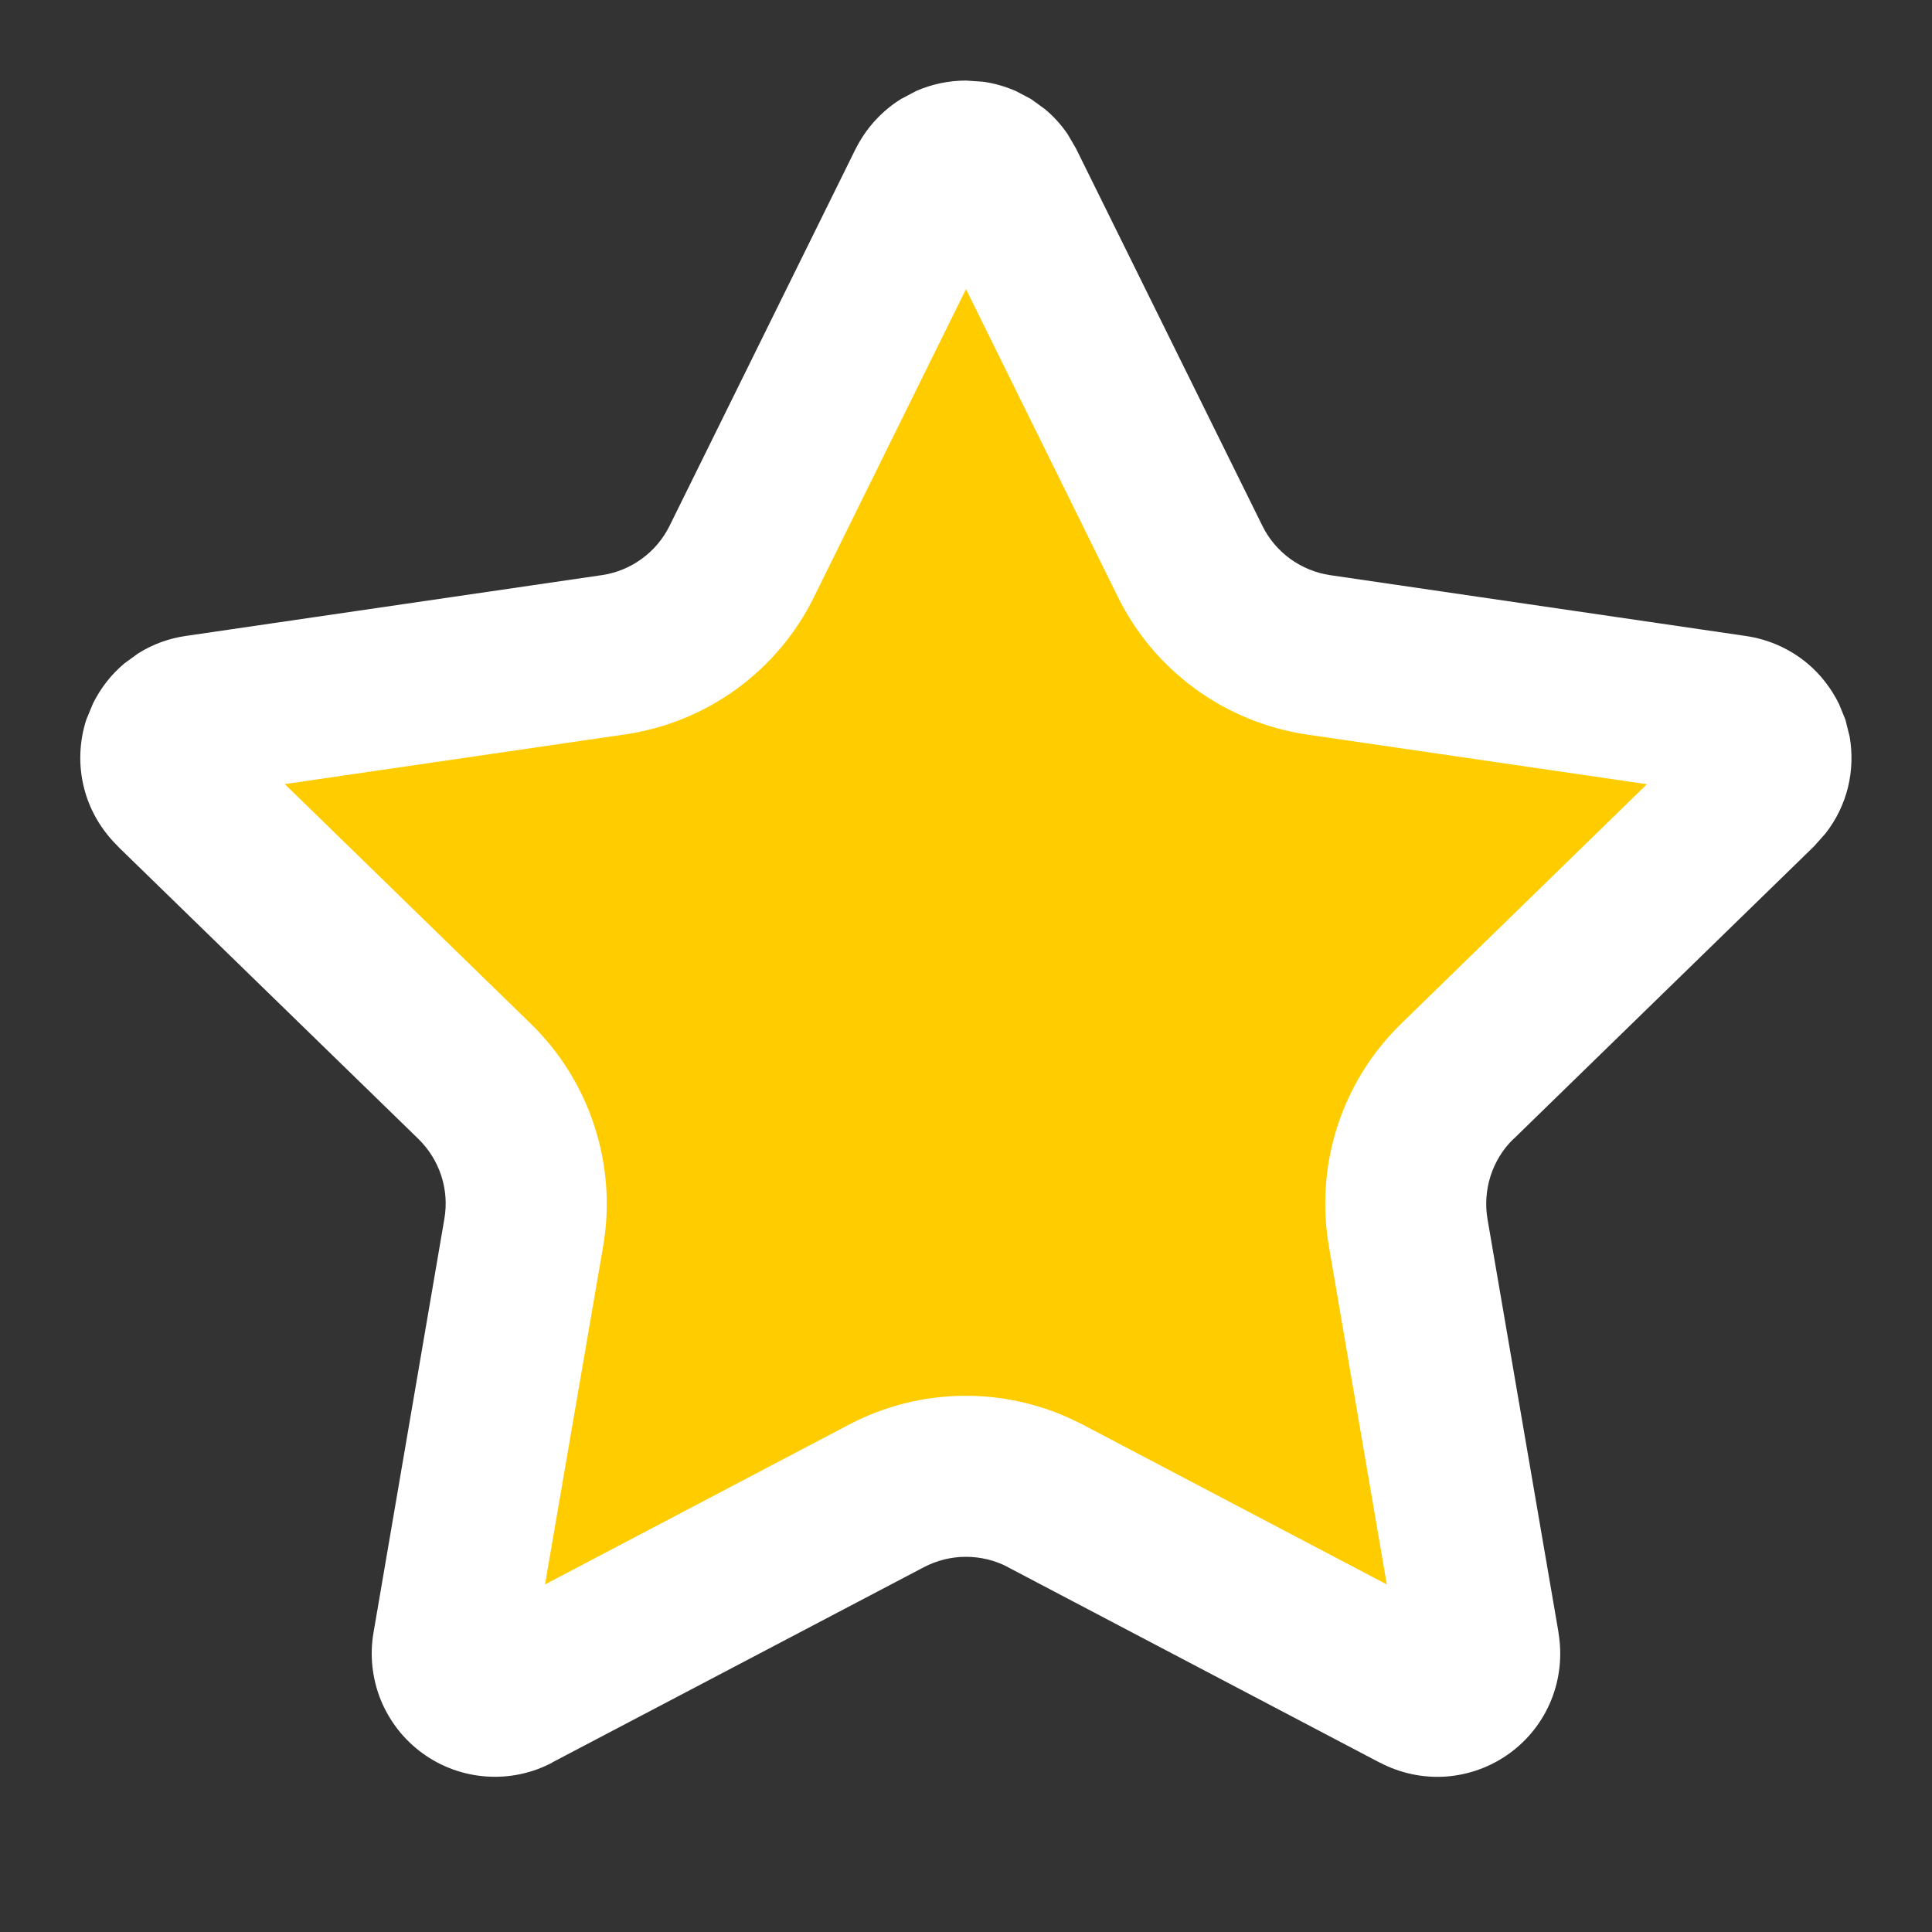
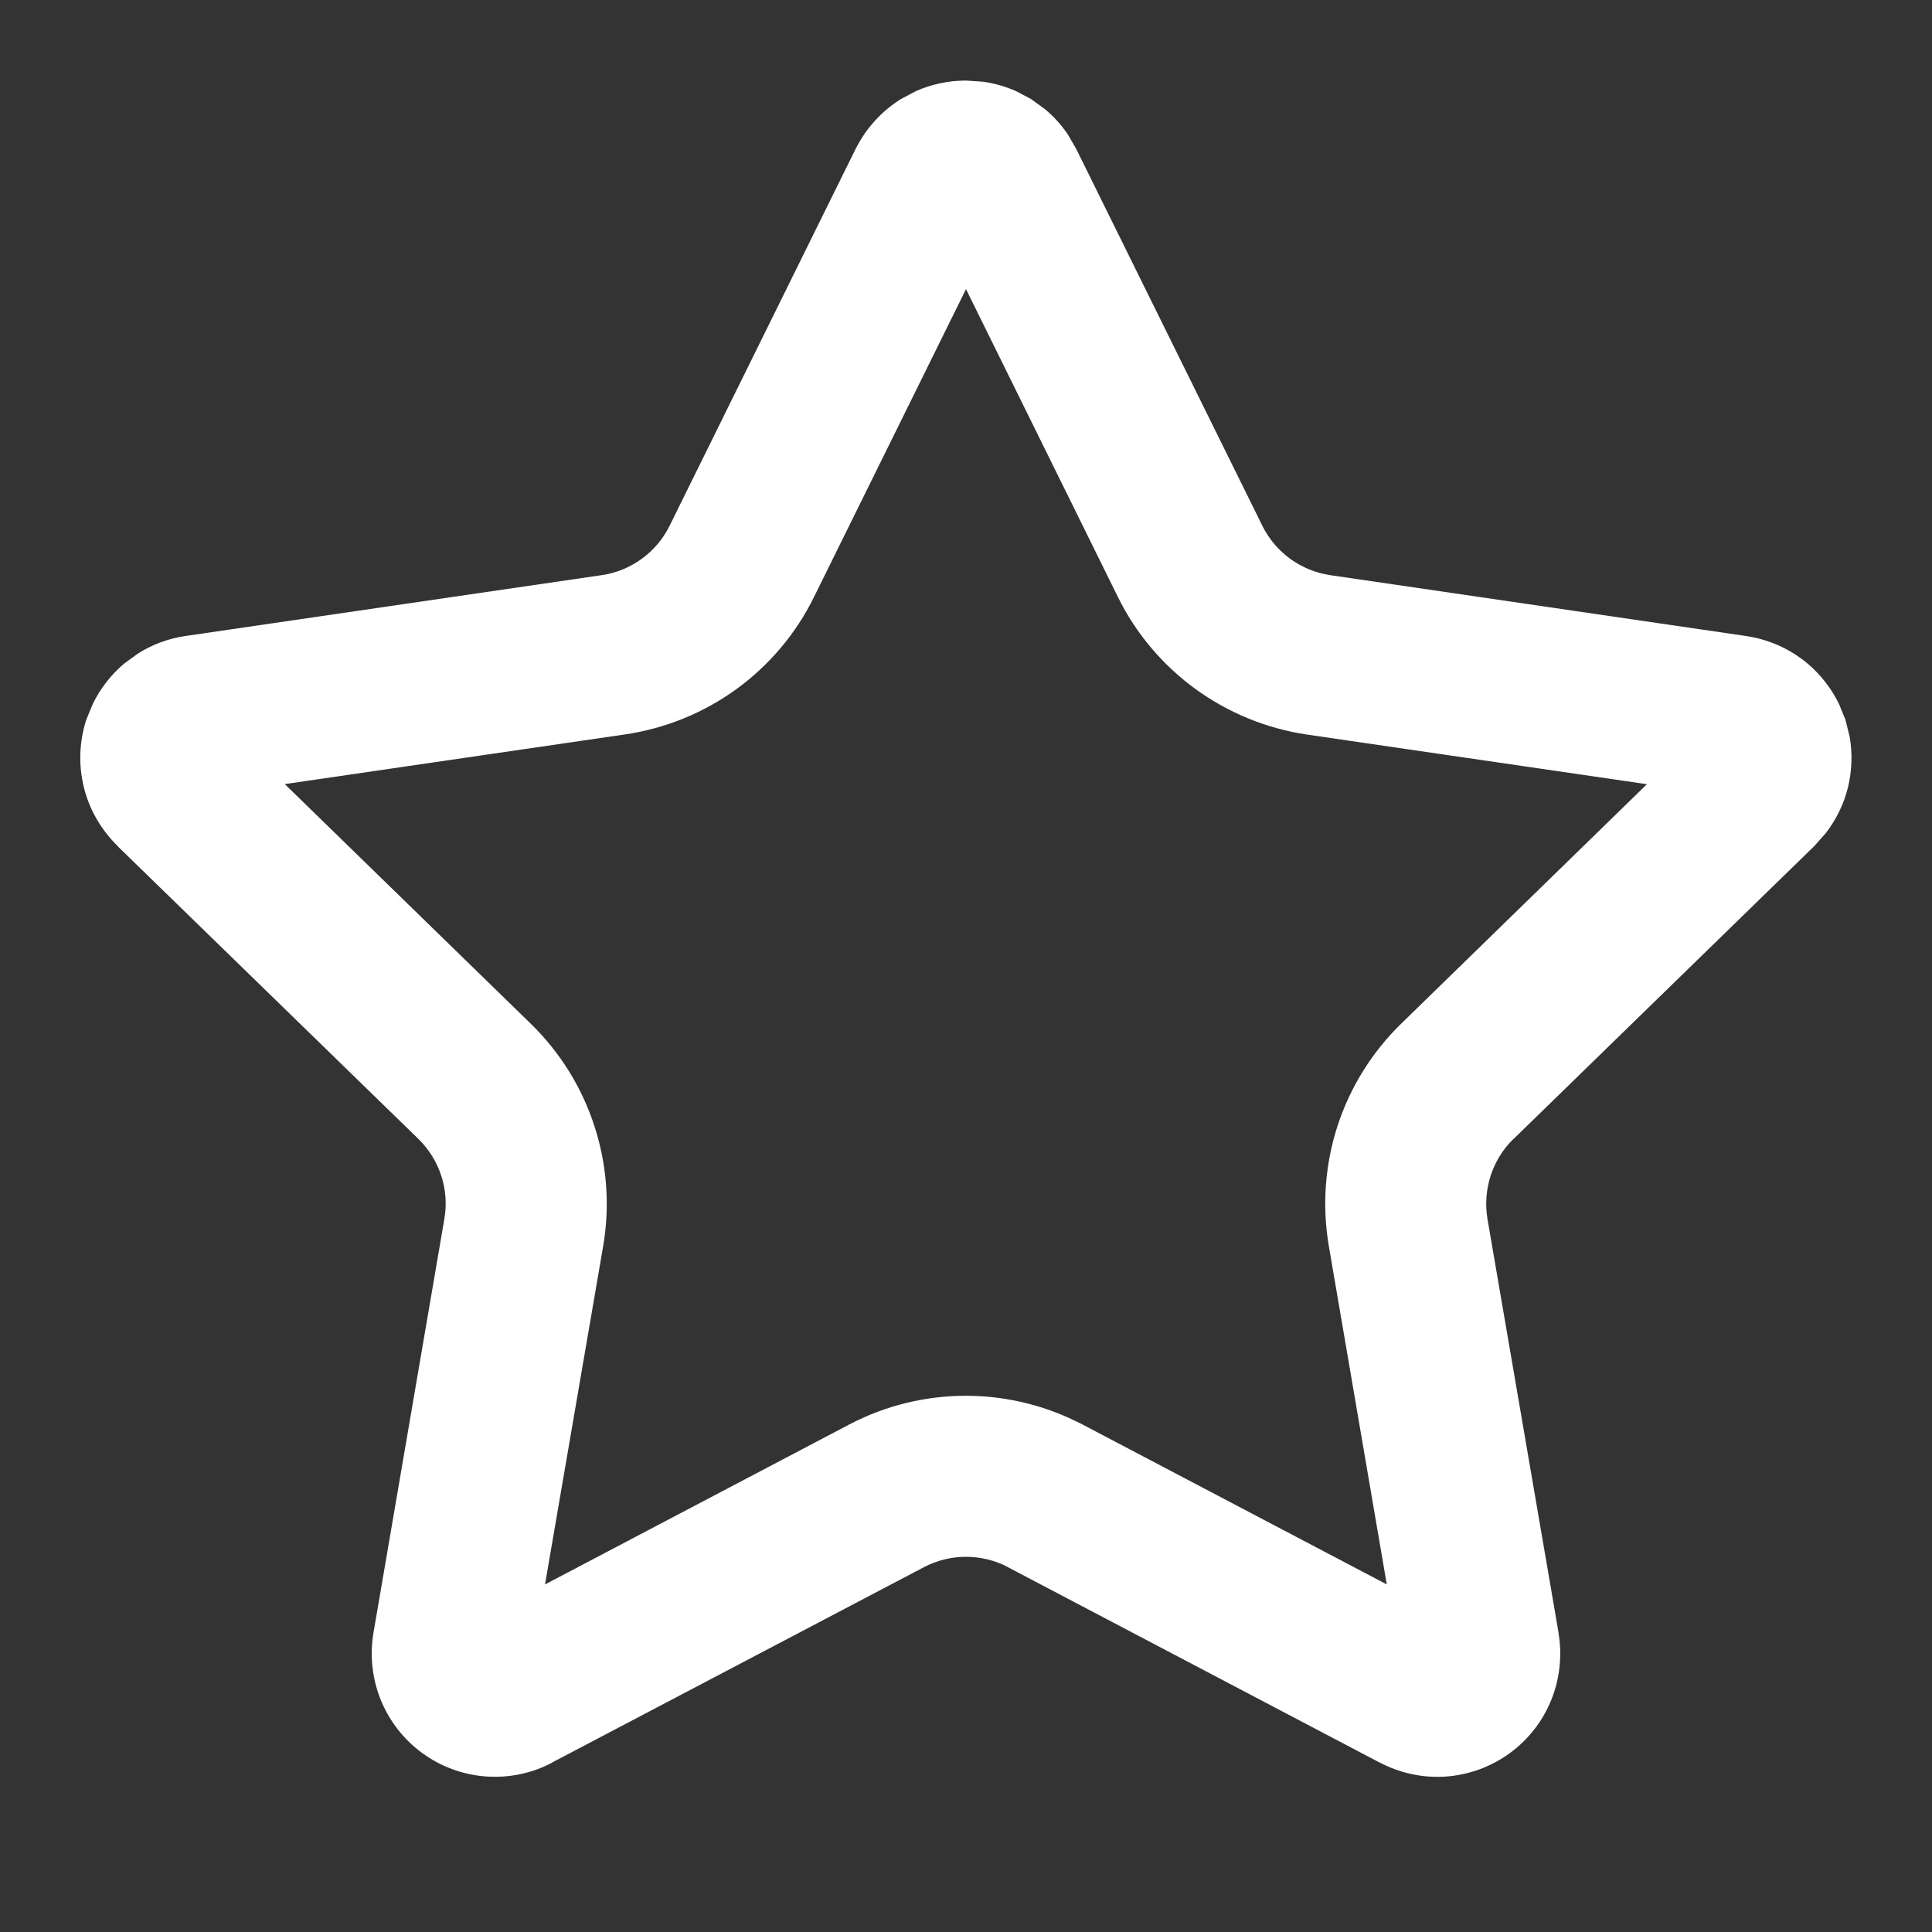
<svg xmlns="http://www.w3.org/2000/svg" width="20" height="20" viewBox="0 0 20 20" fill="none">
  <rect x="0" y="0" width="20" height="20" fill="#333333" stroke="none" />
-   <path d="M9.604 1.913C9.641 1.839 9.697 1.777 9.767 1.733C9.837 1.69 9.918 1.667 10 1.667C10.082 1.667 10.163 1.69 10.233 1.733C10.303 1.777 10.359 1.839 10.396 1.913L12.321 5.812C12.447 6.069 12.635 6.291 12.866 6.459C13.098 6.627 13.367 6.737 13.65 6.779L17.955 7.409C18.036 7.42 18.113 7.455 18.176 7.508C18.239 7.561 18.286 7.631 18.312 7.709C18.337 7.787 18.34 7.871 18.32 7.951C18.301 8.031 18.259 8.104 18.2 8.162L15.086 11.194C14.881 11.394 14.728 11.641 14.639 11.913C14.55 12.186 14.529 12.476 14.577 12.759L15.312 17.042C15.327 17.123 15.318 17.207 15.287 17.284C15.256 17.361 15.204 17.427 15.137 17.476C15.07 17.525 14.991 17.554 14.908 17.559C14.825 17.565 14.743 17.547 14.67 17.509L10.822 15.485C10.568 15.352 10.286 15.283 9.999 15.283C9.713 15.283 9.431 15.352 9.177 15.485L5.33 17.509C5.257 17.547 5.174 17.565 5.092 17.559C5.009 17.553 4.93 17.524 4.863 17.475C4.797 17.427 4.745 17.36 4.714 17.284C4.683 17.207 4.674 17.123 4.688 17.042L5.422 12.759C5.471 12.477 5.45 12.186 5.361 11.914C5.272 11.641 5.119 11.394 4.913 11.194L1.8 8.163C1.74 8.105 1.698 8.032 1.678 7.952C1.658 7.872 1.661 7.787 1.687 7.709C1.712 7.63 1.759 7.56 1.823 7.507C1.886 7.454 1.963 7.419 2.045 7.408L6.349 6.779C6.633 6.737 6.902 6.628 7.134 6.459C7.366 6.291 7.553 6.069 7.68 5.812L9.604 1.913Z" fill="#FFCC00" />
  <path d="M10.177 0.846C10.293 0.862 10.407 0.895 10.515 0.942L10.673 1.025L10.816 1.129C10.907 1.204 10.986 1.292 11.053 1.39L11.142 1.543V1.544L13.068 5.443C13.135 5.579 13.234 5.696 13.356 5.785C13.479 5.874 13.621 5.932 13.77 5.954L18.075 6.584H18.074C18.309 6.618 18.531 6.717 18.713 6.87C18.849 6.985 18.959 7.128 19.037 7.287L19.104 7.451L19.147 7.624C19.178 7.798 19.172 7.978 19.13 8.151C19.087 8.325 19.008 8.486 18.899 8.626L18.781 8.759L15.668 11.791L15.667 11.79C15.558 11.896 15.478 12.027 15.431 12.171C15.385 12.315 15.373 12.468 15.398 12.617L16.134 16.901H16.133C16.173 17.135 16.148 17.376 16.059 17.597C15.97 17.818 15.82 18.01 15.627 18.15C15.433 18.291 15.204 18.374 14.966 18.391C14.729 18.407 14.492 18.356 14.282 18.245V18.246L10.433 16.223V16.222C10.3 16.152 10.15 16.116 9.999 16.116C9.848 16.116 9.699 16.153 9.565 16.223L5.718 18.244L5.719 18.245C5.509 18.357 5.271 18.407 5.033 18.39C4.795 18.373 4.566 18.29 4.373 18.149C4.18 18.009 4.031 17.817 3.941 17.596C3.852 17.375 3.826 17.132 3.867 16.898L4.6 12.618C4.626 12.469 4.615 12.315 4.568 12.171C4.521 12.027 4.44 11.897 4.332 11.791L1.218 8.76L1.219 8.759C1.049 8.593 0.926 8.384 0.869 8.153C0.811 7.922 0.82 7.678 0.893 7.451L0.961 7.286C1.039 7.127 1.149 6.984 1.286 6.869L1.43 6.764C1.58 6.67 1.748 6.608 1.925 6.583L6.228 5.954H6.229C6.379 5.932 6.521 5.874 6.643 5.785C6.766 5.696 6.865 5.578 6.932 5.442L8.856 1.544L8.857 1.543C8.963 1.33 9.125 1.151 9.327 1.025L9.484 0.942C9.646 0.871 9.822 0.834 10 0.834L10.177 0.846ZM8.426 6.181C8.24 6.559 7.964 6.886 7.623 7.134C7.282 7.381 6.886 7.542 6.468 7.603L2.948 8.117L5.494 10.597C5.796 10.891 6.023 11.255 6.153 11.656C6.284 12.057 6.315 12.485 6.244 12.9L5.642 16.402L8.79 14.747C9.163 14.551 9.578 14.449 9.999 14.449C10.368 14.449 10.732 14.528 11.067 14.679L11.209 14.747V14.748L14.356 16.402L13.756 12.899V12.898C13.685 12.483 13.716 12.056 13.846 11.655C13.977 11.254 14.203 10.891 14.505 10.597L17.049 8.118L13.529 7.604C13.112 7.542 12.716 7.38 12.376 7.133C12.035 6.885 11.759 6.558 11.573 6.181L10 2.993L8.426 6.181Z" fill="white" />
</svg>